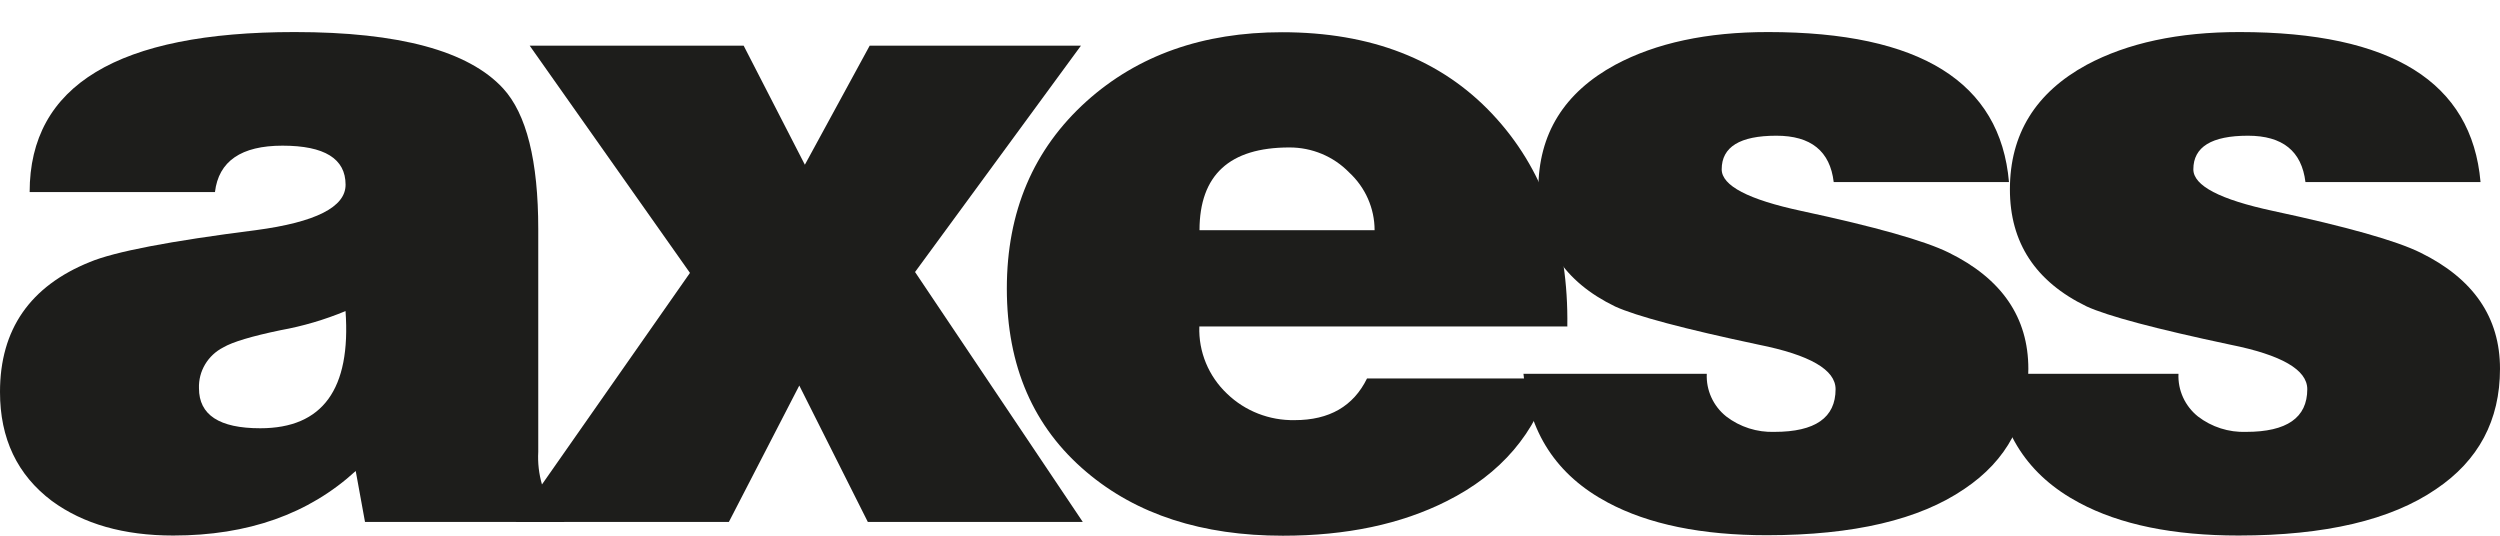
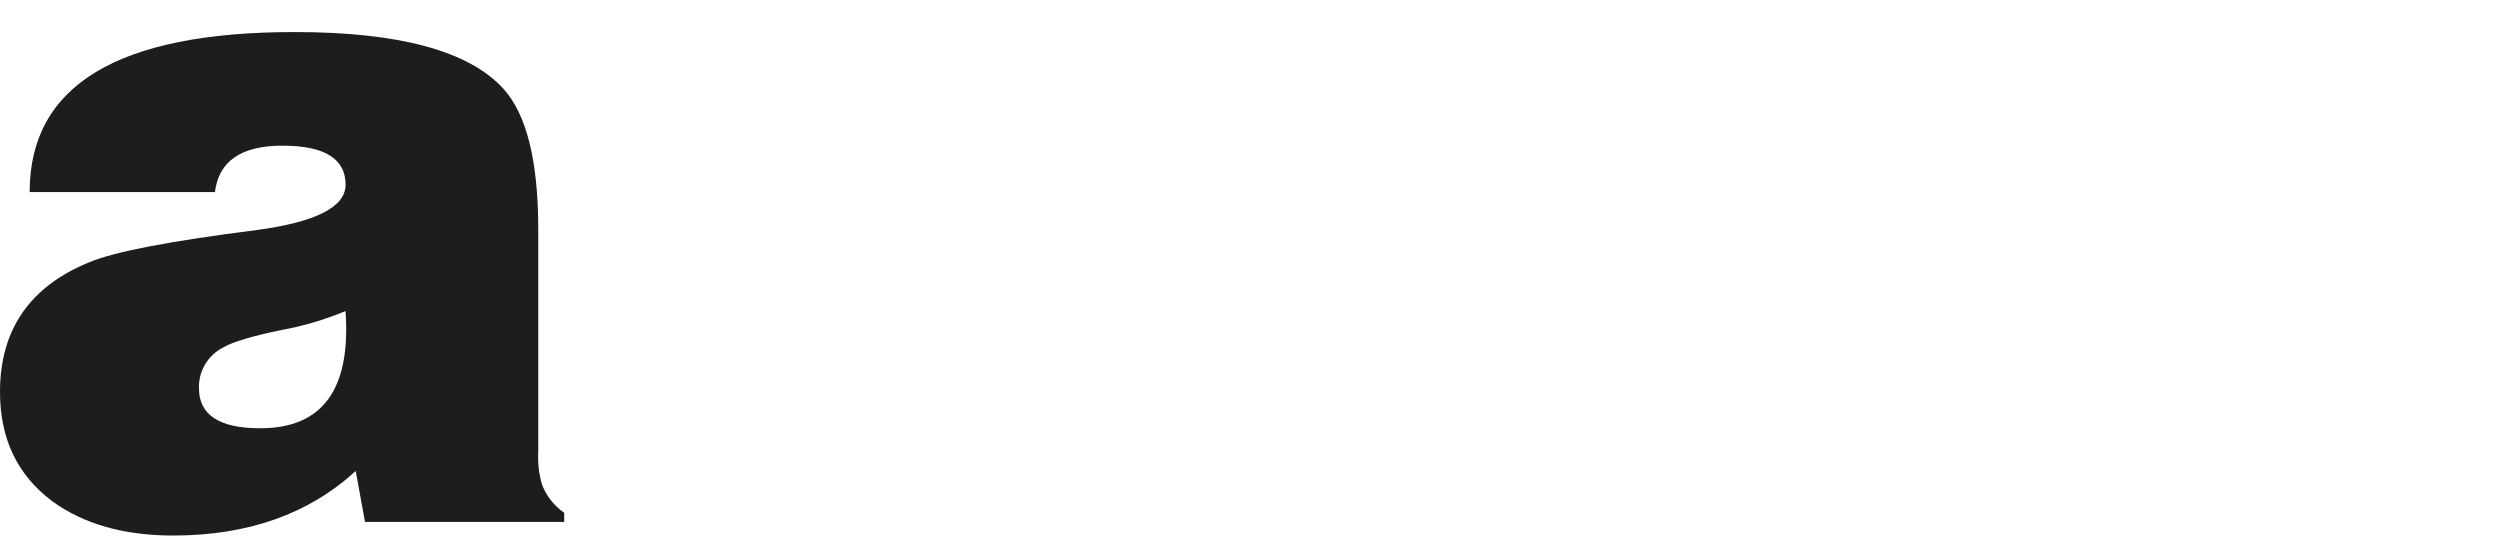
<svg xmlns="http://www.w3.org/2000/svg" width="56" height="12" viewBox="0 0 56 12" fill="none">
  <path fill-rule="evenodd" clip-rule="evenodd" d="M8.176 11.691H12.637H12.638V11.487C12.412 11.33 12.238 11.11 12.141 10.855C12.072 10.617 12.043 10.369 12.057 10.122V5.136C12.057 3.602 11.794 2.551 11.269 1.98C10.495 1.139 8.938 0.718 6.6 0.718C2.643 0.717 0.664 1.912 0.664 4.302H4.815C4.898 3.61 5.403 3.263 6.329 3.263C7.27 3.263 7.741 3.555 7.741 4.138C7.741 4.639 7.07 4.978 5.728 5.156C3.805 5.4 2.567 5.638 2.013 5.869C0.671 6.411 1.58495e-06 7.382 1.58495e-06 8.779C-0.001 9.824 0.387 10.638 1.163 11.222C1.868 11.738 2.773 11.996 3.88 11.996C5.554 11.996 6.916 11.514 7.968 10.55L8.176 11.691ZM7.74 6.968C7.864 8.718 7.227 9.593 5.831 9.593H5.828C4.914 9.593 4.457 9.295 4.457 8.698C4.443 8.315 4.655 7.959 5.001 7.782C5.208 7.66 5.637 7.531 6.287 7.396C6.786 7.306 7.273 7.162 7.74 6.968Z" fill="#1D1D1B" />
-   <path d="M11.553 11.691L15.455 6.113L11.865 1.023H16.658L18.029 3.69L19.481 1.023H24.213L20.497 6.093L24.254 11.691H19.439L17.904 8.636L16.327 11.691H11.553Z" fill="#1D1D1B" />
-   <path fill-rule="evenodd" clip-rule="evenodd" d="M26.865 7.313H35.103L35.108 7.317C35.137 5.364 34.576 3.776 33.428 2.554C32.28 1.333 30.709 0.722 28.717 0.722C26.945 0.722 25.486 1.238 24.338 2.269C23.148 3.342 22.553 4.74 22.553 6.463C22.553 8.2 23.148 9.57 24.338 10.574C25.459 11.524 26.926 12 28.737 12C30.159 12 31.382 11.742 32.405 11.226C33.623 10.616 34.405 9.7 34.75 8.478H30.621C30.316 9.1 29.776 9.411 29.002 9.411C28.436 9.422 27.89 9.209 27.487 8.82C27.071 8.427 26.845 7.879 26.865 7.313ZM30.791 5.156H26.869C26.87 3.921 27.541 3.303 28.881 3.303C29.387 3.301 29.872 3.503 30.221 3.863C30.584 4.198 30.791 4.666 30.791 5.156Z" fill="#1D1D1B" />
-   <path d="M34.124 8.373H38.232C38.215 8.741 38.376 9.096 38.668 9.329C38.975 9.565 39.358 9.687 39.748 9.674C40.661 9.674 41.117 9.356 41.117 8.718C41.117 8.283 40.543 7.951 39.395 7.721C37.721 7.366 36.649 7.08 36.178 6.865C35.032 6.309 34.459 5.434 34.459 4.24C34.459 3.005 35.033 2.075 36.182 1.451C37.095 0.962 38.236 0.717 39.607 0.718C43.009 0.718 44.807 1.838 45.001 4.078H41.075C40.993 3.385 40.564 3.039 39.789 3.04C38.974 3.04 38.566 3.291 38.566 3.793C38.566 4.159 39.161 4.47 40.351 4.725C42.011 5.081 43.111 5.392 43.651 5.658C44.84 6.242 45.435 7.11 45.435 8.263C45.435 9.416 44.957 10.312 44.003 10.951C42.994 11.642 41.52 11.988 39.582 11.989C38.117 11.989 36.927 11.745 36.013 11.256C34.866 10.646 34.236 9.682 34.125 8.366L34.124 8.373Z" fill="#1D1D1B" />
-   <path d="M44.689 8.373H48.798C48.781 8.741 48.943 9.096 49.234 9.329C49.541 9.565 49.923 9.688 50.313 9.674C51.226 9.674 51.683 9.356 51.683 8.718C51.683 8.283 51.108 7.951 49.96 7.721C48.286 7.366 47.214 7.08 46.743 6.865C45.594 6.309 45.021 5.434 45.022 4.24C45.022 3.005 45.596 2.075 46.743 1.451C47.658 0.962 48.799 0.717 50.168 0.718C53.571 0.718 55.369 1.838 55.564 4.078H51.642C51.558 3.385 51.13 3.04 50.354 3.04C49.539 3.04 49.131 3.291 49.131 3.793C49.131 4.159 49.726 4.47 50.916 4.725C52.577 5.081 53.676 5.392 54.216 5.658C55.406 6.242 56.001 7.11 56 8.263C55.999 9.416 55.521 10.315 54.565 10.958C53.556 11.649 52.082 11.995 50.146 11.996C48.679 11.996 47.489 11.752 46.576 11.263C45.428 10.653 44.799 9.689 44.688 8.373H44.689Z" fill="#1D1D1B" />
</svg>